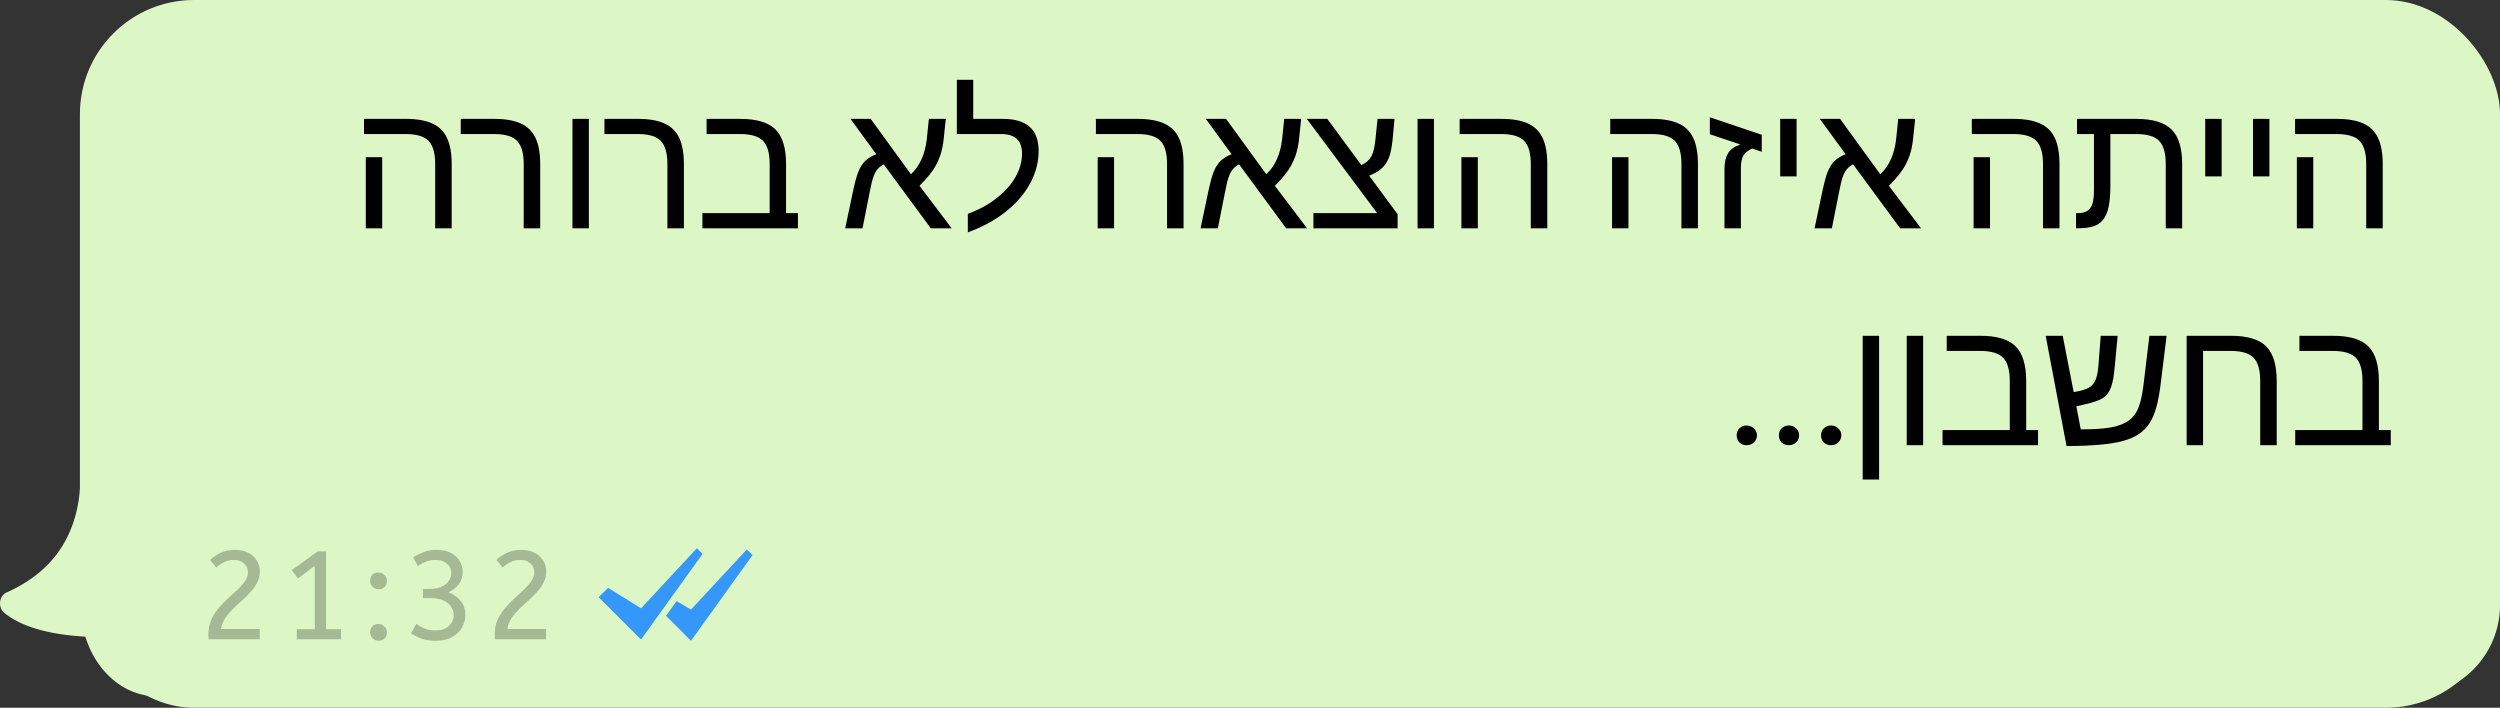
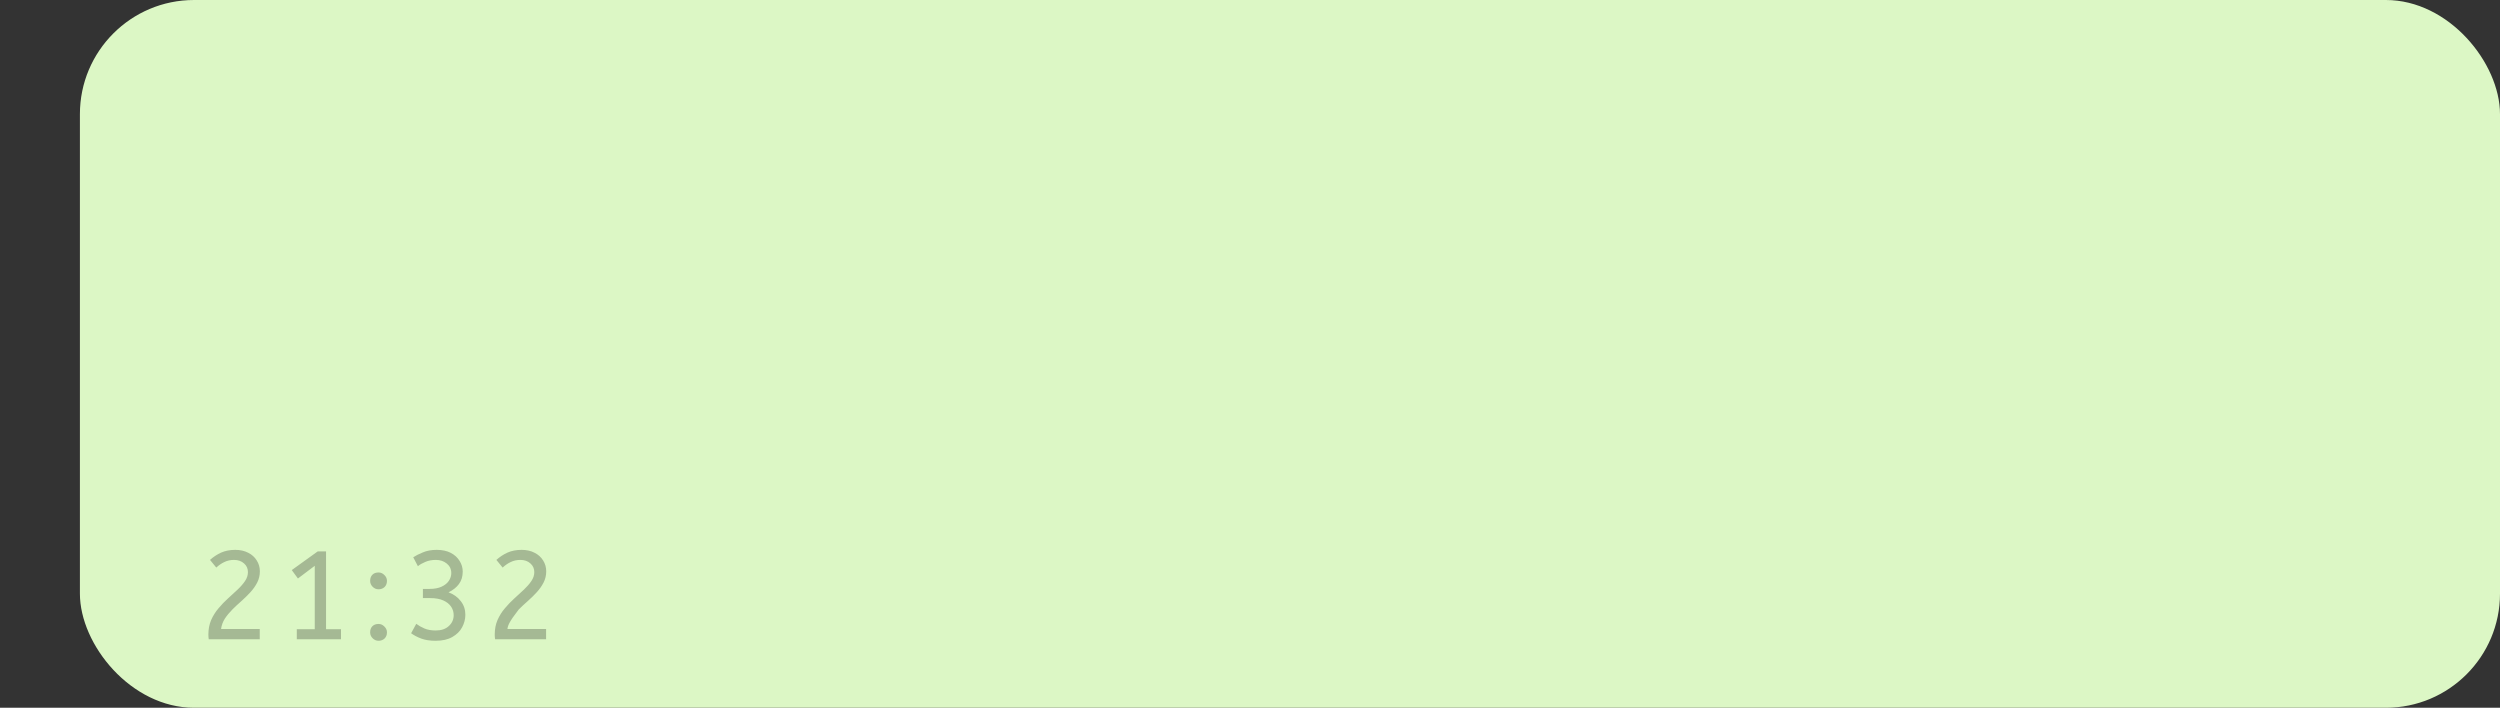
<svg xmlns="http://www.w3.org/2000/svg" width="219" height="62" viewBox="0 0 219 62" fill="none">
  <rect x="0" y="0" width="219" height="62" fill="#333333" stroke="none" />
  <rect x="7" width="212" height="62" rx="10" fill="#DCF7C5" />
-   <path fill-rule="evenodd" clip-rule="evenodd" d="M7.062 41.53C7.062 46.42 4.983 49.839 0.826 51.787L0.545 51.914C0.113 52.106 -0.108 52.681 0.052 53.199C0.112 53.393 0.221 53.56 0.363 53.678C1.832 54.883 4.202 55.581 7.473 55.772C8.414 58.824 10.864 61 13.737 61H211C215.418 61 219 57.418 219 53V35C219 30.582 215.418 27 211 27L15.25 27C10.92 27 7.376 30.445 7.253 34.773L7.062 41.53Z" fill="#DCF7C5" />
-   <path d="M39.567 14.383V20H38.122V14.367C38.122 13.409 37.927 12.732 37.536 12.336C37.151 11.94 36.481 11.742 35.528 11.742H31.887V10.414H35.552C36.51 10.414 37.283 10.55 37.872 10.82C38.46 11.086 38.89 11.51 39.161 12.094C39.432 12.672 39.567 13.435 39.567 14.383ZM33.481 13.773V20H32.044V13.773H33.481ZM47.322 14.383V20H45.877V14.367C45.877 13.419 45.684 12.745 45.298 12.344C44.918 11.943 44.249 11.742 43.291 11.742H40.361V10.414H43.306C44.265 10.414 45.038 10.55 45.627 10.82C46.215 11.086 46.645 11.51 46.916 12.094C47.187 12.672 47.322 13.435 47.322 14.383ZM51.584 10.414V20H50.147V10.414H51.584ZM59.909 14.383V20H58.464V14.367C58.464 13.419 58.271 12.745 57.886 12.344C57.506 11.943 56.837 11.742 55.878 11.742H52.948V10.414H55.894C56.852 10.414 57.626 10.55 58.214 10.82C58.803 11.086 59.232 11.51 59.503 12.094C59.774 12.672 59.909 13.435 59.909 14.383ZM69.898 18.672V20H61.531V18.672H67.422V14.367C67.422 13.409 67.227 12.732 66.836 12.336C66.451 11.94 65.781 11.742 64.828 11.742H61.898V10.414H64.844C66.281 10.414 67.31 10.721 67.93 11.336C68.549 11.95 68.859 12.966 68.859 14.383V18.672H69.898ZM76.181 16.852L75.556 20H74.041L74.697 16.883C74.884 15.987 75.056 15.357 75.213 14.992C75.369 14.622 75.564 14.323 75.798 14.094C76.038 13.865 76.358 13.669 76.759 13.508L74.502 10.414H76.275L79.798 15.266C80.189 14.901 80.499 14.461 80.728 13.945C80.963 13.425 81.116 12.828 81.189 12.156L81.369 10.414H82.853L82.673 12.125C82.616 12.698 82.512 13.2 82.361 13.633C82.257 13.93 82.132 14.213 81.986 14.484C81.84 14.75 81.653 15.026 81.423 15.312C81.2 15.599 80.908 15.919 80.548 16.273L83.369 20H81.541L77.416 14.398C76.999 14.602 76.702 14.953 76.525 15.453C76.473 15.583 76.418 15.766 76.361 16C76.309 16.234 76.249 16.518 76.181 16.852ZM84.78 18.734C85.78 18.365 86.634 17.896 87.342 17.328C88.056 16.766 88.597 16.151 88.967 15.484C89.342 14.818 89.53 14.141 89.53 13.453C89.53 12.312 88.92 11.742 87.702 11.742H83.819V6.992H85.256V10.414H87.85C89.939 10.414 90.983 11.344 90.983 13.203C90.983 14.162 90.754 15.081 90.295 15.961C89.837 16.841 89.191 17.633 88.358 18.336C87.368 19.18 86.175 19.852 84.78 20.352V18.734ZM103.68 14.383V20H102.234V14.367C102.234 13.409 102.039 12.732 101.648 12.336C101.263 11.94 100.594 11.742 99.641 11.742H96V10.414H99.664C100.622 10.414 101.396 10.55 101.984 10.82C102.573 11.086 103.003 11.51 103.273 12.094C103.544 12.672 103.68 13.435 103.68 14.383ZM97.594 13.773V20H96.156V13.773H97.594ZM107.309 16.852L106.684 20H105.169L105.825 16.883C106.012 15.987 106.184 15.357 106.341 14.992C106.497 14.622 106.692 14.323 106.927 14.094C107.166 13.865 107.486 13.669 107.887 13.508L105.63 10.414H107.403L110.927 15.266C111.317 14.901 111.627 14.461 111.856 13.945C112.091 13.425 112.244 12.828 112.317 12.156L112.497 10.414H113.981L113.802 12.125C113.744 12.698 113.64 13.2 113.489 13.633C113.385 13.93 113.26 14.213 113.114 14.484C112.968 14.75 112.781 15.026 112.552 15.312C112.328 15.599 112.036 15.919 111.677 16.273L114.497 20H112.669L108.544 14.398C108.127 14.602 107.83 14.953 107.653 15.453C107.601 15.583 107.546 15.766 107.489 16C107.437 16.234 107.377 16.518 107.309 16.852ZM122.431 18.766V20H115.056V18.672H120.642L114.478 10.414H116.275L119.252 14.461C119.653 14.289 119.944 14.037 120.127 13.703C120.309 13.365 120.431 12.849 120.494 12.156L120.673 10.414H122.158L122.002 12.125C121.934 12.844 121.827 13.396 121.681 13.781C121.535 14.162 121.33 14.477 121.064 14.727C120.798 14.977 120.423 15.198 119.939 15.391L122.431 18.766ZM125.616 10.414V20H124.178V10.414H125.616ZM135.542 14.383V20H134.097V14.367C134.097 13.409 133.902 12.732 133.511 12.336C133.126 11.94 132.456 11.742 131.503 11.742H127.863V10.414H131.527C132.485 10.414 133.258 10.55 133.847 10.82C134.435 11.086 134.865 11.51 135.136 12.094C135.407 12.672 135.542 13.435 135.542 14.383ZM129.456 13.773V20H128.019V13.773H129.456ZM148.739 14.383V20H147.294V14.367C147.294 13.409 147.098 12.732 146.708 12.336C146.322 11.94 145.653 11.742 144.7 11.742H141.059V10.414H144.723C145.682 10.414 146.455 10.55 147.044 10.82C147.632 11.086 148.062 11.51 148.333 12.094C148.604 12.672 148.739 13.435 148.739 14.383ZM142.653 13.773V20H141.216V13.773H142.653ZM152.502 14.703V20H151.064V14.766C151.064 14.213 151.168 13.766 151.377 13.422C151.59 13.078 151.949 12.823 152.455 12.656L149.783 11.758V10.273L154.33 11.805V13.297L153.478 13.008C153.16 13.18 152.947 13.331 152.838 13.461C152.614 13.721 152.502 14.135 152.502 14.703ZM157.381 10.414V15.453H155.944V10.414H157.381ZM161.097 16.852L160.472 20H158.956L159.613 16.883C159.8 15.987 159.972 15.357 160.128 14.992C160.284 14.622 160.48 14.323 160.714 14.094C160.954 13.865 161.274 13.669 161.675 13.508L159.417 10.414H161.191L164.714 15.266C165.105 14.901 165.415 14.461 165.644 13.945C165.878 13.425 166.032 12.828 166.105 12.156L166.284 10.414H167.769L167.589 12.125C167.532 12.698 167.428 13.2 167.277 13.633C167.172 13.93 167.047 14.213 166.902 14.484C166.756 14.75 166.568 15.026 166.339 15.312C166.115 15.599 165.823 15.919 165.464 16.273L168.284 20H166.456L162.331 14.398C161.915 14.602 161.618 14.953 161.441 15.453C161.389 15.583 161.334 15.766 161.277 16C161.224 16.234 161.165 16.518 161.097 16.852ZM180.411 14.383V20H178.966V14.367C178.966 13.409 178.77 12.732 178.38 12.336C177.994 11.94 177.325 11.742 176.372 11.742H172.731V10.414H176.395C177.354 10.414 178.127 10.55 178.716 10.82C179.304 11.086 179.734 11.51 180.005 12.094C180.276 12.672 180.411 13.435 180.411 14.383ZM174.325 13.773V20H172.887V13.773H174.325ZM184.611 18.516C184.434 19.042 184.153 19.422 183.767 19.656C183.382 19.885 182.775 20 181.947 20H181.861V18.672H181.994C182.353 18.672 182.64 18.604 182.853 18.469C183.061 18.333 183.21 18.128 183.298 17.852C183.387 17.57 183.431 17.146 183.431 16.578V11.742H181.947V10.414H187.127C188.564 10.414 189.595 10.721 190.22 11.336C190.845 11.945 191.158 12.961 191.158 14.383V20H189.72V14.367C189.72 13.409 189.525 12.732 189.134 12.336C188.749 11.94 188.074 11.742 187.111 11.742H184.869V16.289C184.869 17.247 184.783 17.99 184.611 18.516ZM194.616 10.414V15.453H193.178V10.414H194.616ZM198.8 10.414V15.453H197.363V10.414H198.8ZM208.727 14.383V20H207.281V14.367C207.281 13.409 207.086 12.732 206.695 12.336C206.31 11.94 205.641 11.742 204.688 11.742H201.047V10.414H204.711C205.669 10.414 206.443 10.55 207.031 10.82C207.62 11.086 208.049 11.51 208.32 12.094C208.591 12.672 208.727 13.435 208.727 14.383ZM202.641 13.773V20H201.203V13.773H202.641ZM152.132 38.136C152.132 37.891 152.212 37.688 152.372 37.528C152.542 37.357 152.75 37.272 152.996 37.272C153.252 37.272 153.465 37.357 153.636 37.528C153.817 37.688 153.908 37.891 153.908 38.136C153.908 38.381 153.817 38.589 153.636 38.76C153.465 38.92 153.252 39 152.996 39C152.75 39 152.542 38.92 152.372 38.76C152.212 38.589 152.132 38.381 152.132 38.136ZM155.828 38.136C155.828 37.891 155.908 37.688 156.068 37.528C156.238 37.357 156.446 37.272 156.692 37.272C156.948 37.272 157.161 37.357 157.332 37.528C157.513 37.688 157.604 37.891 157.604 38.136C157.604 38.381 157.513 38.589 157.332 38.76C157.161 38.92 156.948 39 156.692 39C156.446 39 156.238 38.92 156.068 38.76C155.908 38.589 155.828 38.381 155.828 38.136ZM159.524 38.136C159.524 37.891 159.604 37.688 159.764 37.528C159.934 37.357 160.142 37.272 160.388 37.272C160.644 37.272 160.857 37.357 161.028 37.528C161.209 37.688 161.3 37.891 161.3 38.136C161.3 38.381 161.209 38.589 161.028 38.76C160.857 38.92 160.644 39 160.388 39C160.142 39 159.934 38.92 159.764 38.76C159.604 38.589 159.524 38.381 159.524 38.136ZM164.609 29.414V42.008H163.172V29.414H164.609ZM168.466 29.414V39H167.028V29.414H168.466ZM178.533 37.672V39H170.166V37.672H176.056V33.367C176.056 32.409 175.861 31.732 175.47 31.336C175.085 30.94 174.416 30.742 173.463 30.742H170.533V29.414H173.478C174.916 29.414 175.944 29.721 176.564 30.336C177.184 30.951 177.494 31.966 177.494 33.383V37.672H178.533ZM187.35 38.031C186.991 38.271 186.543 38.466 186.006 38.617C185.475 38.768 184.808 38.88 184.006 38.953C183.204 39.026 182.212 39.068 181.03 39.078L179.202 29.414H180.694L181.655 34.344L182.225 34.234C182.538 34.161 182.795 34.068 182.998 33.953C183.202 33.833 183.363 33.667 183.483 33.453C183.582 33.286 183.657 33.081 183.709 32.836C183.761 32.591 183.801 32.3 183.827 31.961L184.022 29.414H185.506L185.264 31.977C185.228 32.409 185.183 32.784 185.131 33.102C185.079 33.414 185.017 33.667 184.944 33.859C184.814 34.25 184.618 34.552 184.358 34.766C184.097 34.974 183.665 35.159 183.061 35.32L181.889 35.594L182.272 37.609H182.459C183.506 37.609 184.345 37.55 184.975 37.43C185.605 37.305 186.103 37.112 186.467 36.852C186.712 36.675 186.918 36.456 187.084 36.195C187.251 35.935 187.392 35.591 187.506 35.164C187.621 34.737 187.717 34.188 187.795 33.516L188.288 29.414H189.795L189.295 33.461C189.191 34.367 189.056 35.115 188.889 35.703C188.722 36.286 188.514 36.76 188.264 37.125C188.019 37.484 187.715 37.786 187.35 38.031ZM197.995 33.367C197.995 32.419 197.803 31.745 197.417 31.344C197.037 30.943 196.368 30.742 195.409 30.742H192.988V39H191.55V29.414H195.425C196.863 29.414 197.891 29.721 198.511 30.336C199.131 30.951 199.441 31.966 199.441 33.383V39H197.995V33.367ZM209.43 37.672V39H201.062V37.672H206.953V33.367C206.953 32.409 206.758 31.732 206.367 31.336C205.982 30.94 205.312 30.742 204.359 30.742H201.43V29.414H204.375C205.812 29.414 206.841 29.721 207.461 30.336C208.081 30.951 208.391 31.966 208.391 33.383V37.672H209.43Z" fill="black" />
-   <path fill-rule="evenodd" clip-rule="evenodd" d="M65.421 48.137L65.919 48.63L60.529 56.133L58.344 53.943L59.269 52.654L60.529 53.4L65.421 48.137ZM61.047 48.027L61.545 48.52L56.155 56.023L52.443 52.317L53.272 51.496L56.155 53.289L61.047 48.027Z" fill="#3497F9" />
-   <path d="M18.287 56C18.265 55.868 18.254 55.732 18.254 55.593C18.254 55.116 18.335 54.691 18.496 54.317C18.665 53.936 18.881 53.591 19.145 53.283C19.409 52.968 19.688 52.678 19.981 52.414C20.282 52.143 20.561 51.886 20.817 51.644C21.081 51.395 21.298 51.145 21.466 50.896C21.635 50.647 21.719 50.386 21.719 50.115C21.719 49.807 21.606 49.554 21.378 49.356C21.151 49.151 20.858 49.048 20.498 49.048C20.19 49.048 19.908 49.11 19.651 49.235C19.402 49.352 19.167 49.514 18.947 49.719L18.397 49.048C18.691 48.784 19.013 48.571 19.365 48.41C19.725 48.249 20.139 48.168 20.608 48.168C21.041 48.168 21.419 48.252 21.741 48.421C22.064 48.582 22.313 48.806 22.489 49.092C22.673 49.378 22.764 49.697 22.764 50.049C22.764 50.401 22.687 50.727 22.533 51.028C22.379 51.329 22.181 51.611 21.939 51.875C21.697 52.139 21.437 52.396 21.158 52.645C20.88 52.887 20.612 53.136 20.355 53.393C20.099 53.65 19.879 53.917 19.695 54.196C19.519 54.475 19.409 54.775 19.365 55.098H22.753V56H18.287ZM25.999 56V55.12H27.572V49.565L26.098 50.676L25.559 49.939L27.836 48.3H28.562V55.12H29.871V56H25.999ZM33.161 51.622C32.963 51.622 32.79 51.549 32.644 51.402C32.497 51.255 32.424 51.083 32.424 50.885C32.424 50.658 32.49 50.478 32.622 50.346C32.754 50.214 32.933 50.148 33.161 50.148C33.351 50.148 33.52 50.221 33.667 50.368C33.821 50.515 33.898 50.687 33.898 50.885C33.898 51.105 33.828 51.285 33.689 51.424C33.549 51.556 33.373 51.622 33.161 51.622ZM33.161 56.132C32.963 56.132 32.79 56.059 32.644 55.912C32.497 55.765 32.424 55.593 32.424 55.395C32.424 55.168 32.49 54.988 32.622 54.856C32.754 54.724 32.933 54.658 33.161 54.658C33.351 54.658 33.52 54.731 33.667 54.878C33.821 55.025 33.898 55.197 33.898 55.395C33.898 55.615 33.828 55.795 33.689 55.934C33.549 56.066 33.373 56.132 33.161 56.132ZM38.158 56.132C37.681 56.132 37.267 56.07 36.915 55.945C36.563 55.813 36.262 55.655 36.013 55.472L36.464 54.647C36.669 54.801 36.907 54.937 37.179 55.054C37.45 55.171 37.78 55.23 38.169 55.23C38.653 55.23 39.034 55.102 39.313 54.845C39.599 54.588 39.742 54.269 39.742 53.888C39.742 53.617 39.668 53.371 39.522 53.151C39.375 52.924 39.148 52.74 38.84 52.601C38.539 52.462 38.147 52.392 37.663 52.392H37.047V51.589H37.619C38.051 51.589 38.407 51.523 38.686 51.391C38.972 51.259 39.184 51.087 39.324 50.874C39.463 50.661 39.533 50.438 39.533 50.203C39.533 49.858 39.401 49.58 39.137 49.367C38.88 49.154 38.561 49.048 38.18 49.048C37.835 49.048 37.527 49.107 37.256 49.224C36.992 49.334 36.775 49.459 36.607 49.598L36.2 48.817C36.42 48.67 36.702 48.527 37.047 48.388C37.391 48.241 37.795 48.168 38.257 48.168C38.741 48.168 39.151 48.256 39.489 48.432C39.826 48.608 40.083 48.843 40.259 49.136C40.442 49.422 40.534 49.734 40.534 50.071C40.534 50.504 40.424 50.867 40.204 51.16C39.991 51.453 39.687 51.695 39.291 51.886C39.753 52.062 40.112 52.322 40.369 52.667C40.633 53.004 40.765 53.4 40.765 53.855C40.765 54.236 40.669 54.603 40.479 54.955C40.295 55.3 40.009 55.582 39.621 55.802C39.239 56.022 38.752 56.132 38.158 56.132ZM43.372 56C43.35 55.868 43.339 55.732 43.339 55.593C43.339 55.116 43.42 54.691 43.581 54.317C43.75 53.936 43.966 53.591 44.23 53.283C44.494 52.968 44.773 52.678 45.066 52.414C45.367 52.143 45.646 51.886 45.902 51.644C46.166 51.395 46.383 51.145 46.551 50.896C46.72 50.647 46.804 50.386 46.804 50.115C46.804 49.807 46.691 49.554 46.463 49.356C46.236 49.151 45.943 49.048 45.583 49.048C45.275 49.048 44.993 49.11 44.736 49.235C44.487 49.352 44.252 49.514 44.032 49.719L43.482 49.048C43.776 48.784 44.098 48.571 44.45 48.41C44.81 48.249 45.224 48.168 45.693 48.168C46.126 48.168 46.504 48.252 46.826 48.421C47.149 48.582 47.398 48.806 47.574 49.092C47.758 49.378 47.849 49.697 47.849 50.049C47.849 50.401 47.772 50.727 47.618 51.028C47.464 51.329 47.266 51.611 47.024 51.875C46.782 52.139 46.522 52.396 46.243 52.645C45.965 52.887 45.697 53.136 45.44 53.393C45.184 53.65 44.964 53.917 44.78 54.196C44.604 54.475 44.494 54.775 44.45 55.098H47.838V56H43.372Z" fill="black" fill-opacity="0.25" />
+   <path d="M18.287 56C18.265 55.868 18.254 55.732 18.254 55.593C18.254 55.116 18.335 54.691 18.496 54.317C18.665 53.936 18.881 53.591 19.145 53.283C19.409 52.968 19.688 52.678 19.981 52.414C20.282 52.143 20.561 51.886 20.817 51.644C21.081 51.395 21.298 51.145 21.466 50.896C21.635 50.647 21.719 50.386 21.719 50.115C21.719 49.807 21.606 49.554 21.378 49.356C21.151 49.151 20.858 49.048 20.498 49.048C20.19 49.048 19.908 49.11 19.651 49.235C19.402 49.352 19.167 49.514 18.947 49.719L18.397 49.048C18.691 48.784 19.013 48.571 19.365 48.41C19.725 48.249 20.139 48.168 20.608 48.168C21.041 48.168 21.419 48.252 21.741 48.421C22.064 48.582 22.313 48.806 22.489 49.092C22.673 49.378 22.764 49.697 22.764 50.049C22.764 50.401 22.687 50.727 22.533 51.028C22.379 51.329 22.181 51.611 21.939 51.875C21.697 52.139 21.437 52.396 21.158 52.645C20.88 52.887 20.612 53.136 20.355 53.393C20.099 53.65 19.879 53.917 19.695 54.196C19.519 54.475 19.409 54.775 19.365 55.098H22.753V56H18.287ZM25.999 56V55.12H27.572V49.565L26.098 50.676L25.559 49.939L27.836 48.3H28.562V55.12H29.871V56H25.999ZM33.161 51.622C32.963 51.622 32.79 51.549 32.644 51.402C32.497 51.255 32.424 51.083 32.424 50.885C32.424 50.658 32.49 50.478 32.622 50.346C32.754 50.214 32.933 50.148 33.161 50.148C33.351 50.148 33.52 50.221 33.667 50.368C33.821 50.515 33.898 50.687 33.898 50.885C33.898 51.105 33.828 51.285 33.689 51.424C33.549 51.556 33.373 51.622 33.161 51.622ZM33.161 56.132C32.963 56.132 32.79 56.059 32.644 55.912C32.497 55.765 32.424 55.593 32.424 55.395C32.424 55.168 32.49 54.988 32.622 54.856C32.754 54.724 32.933 54.658 33.161 54.658C33.351 54.658 33.52 54.731 33.667 54.878C33.821 55.025 33.898 55.197 33.898 55.395C33.898 55.615 33.828 55.795 33.689 55.934C33.549 56.066 33.373 56.132 33.161 56.132ZM38.158 56.132C37.681 56.132 37.267 56.07 36.915 55.945C36.563 55.813 36.262 55.655 36.013 55.472L36.464 54.647C36.669 54.801 36.907 54.937 37.179 55.054C37.45 55.171 37.78 55.23 38.169 55.23C38.653 55.23 39.034 55.102 39.313 54.845C39.599 54.588 39.742 54.269 39.742 53.888C39.742 53.617 39.668 53.371 39.522 53.151C39.375 52.924 39.148 52.74 38.84 52.601C38.539 52.462 38.147 52.392 37.663 52.392H37.047V51.589H37.619C38.051 51.589 38.407 51.523 38.686 51.391C38.972 51.259 39.184 51.087 39.324 50.874C39.463 50.661 39.533 50.438 39.533 50.203C39.533 49.858 39.401 49.58 39.137 49.367C38.88 49.154 38.561 49.048 38.18 49.048C37.835 49.048 37.527 49.107 37.256 49.224C36.992 49.334 36.775 49.459 36.607 49.598L36.2 48.817C36.42 48.67 36.702 48.527 37.047 48.388C37.391 48.241 37.795 48.168 38.257 48.168C38.741 48.168 39.151 48.256 39.489 48.432C39.826 48.608 40.083 48.843 40.259 49.136C40.442 49.422 40.534 49.734 40.534 50.071C40.534 50.504 40.424 50.867 40.204 51.16C39.991 51.453 39.687 51.695 39.291 51.886C39.753 52.062 40.112 52.322 40.369 52.667C40.633 53.004 40.765 53.4 40.765 53.855C40.765 54.236 40.669 54.603 40.479 54.955C40.295 55.3 40.009 55.582 39.621 55.802C39.239 56.022 38.752 56.132 38.158 56.132ZM43.372 56C43.35 55.868 43.339 55.732 43.339 55.593C43.339 55.116 43.42 54.691 43.581 54.317C43.75 53.936 43.966 53.591 44.23 53.283C44.494 52.968 44.773 52.678 45.066 52.414C45.367 52.143 45.646 51.886 45.902 51.644C46.166 51.395 46.383 51.145 46.551 50.896C46.72 50.647 46.804 50.386 46.804 50.115C46.804 49.807 46.691 49.554 46.463 49.356C46.236 49.151 45.943 49.048 45.583 49.048C45.275 49.048 44.993 49.11 44.736 49.235C44.487 49.352 44.252 49.514 44.032 49.719L43.482 49.048C43.776 48.784 44.098 48.571 44.45 48.41C44.81 48.249 45.224 48.168 45.693 48.168C46.126 48.168 46.504 48.252 46.826 48.421C47.149 48.582 47.398 48.806 47.574 49.092C47.758 49.378 47.849 49.697 47.849 50.049C47.849 50.401 47.772 50.727 47.618 51.028C47.464 51.329 47.266 51.611 47.024 51.875C46.782 52.139 46.522 52.396 46.243 52.645C45.965 52.887 45.697 53.136 45.44 53.393C44.604 54.475 44.494 54.775 44.45 55.098H47.838V56H43.372Z" fill="black" fill-opacity="0.25" />
</svg>